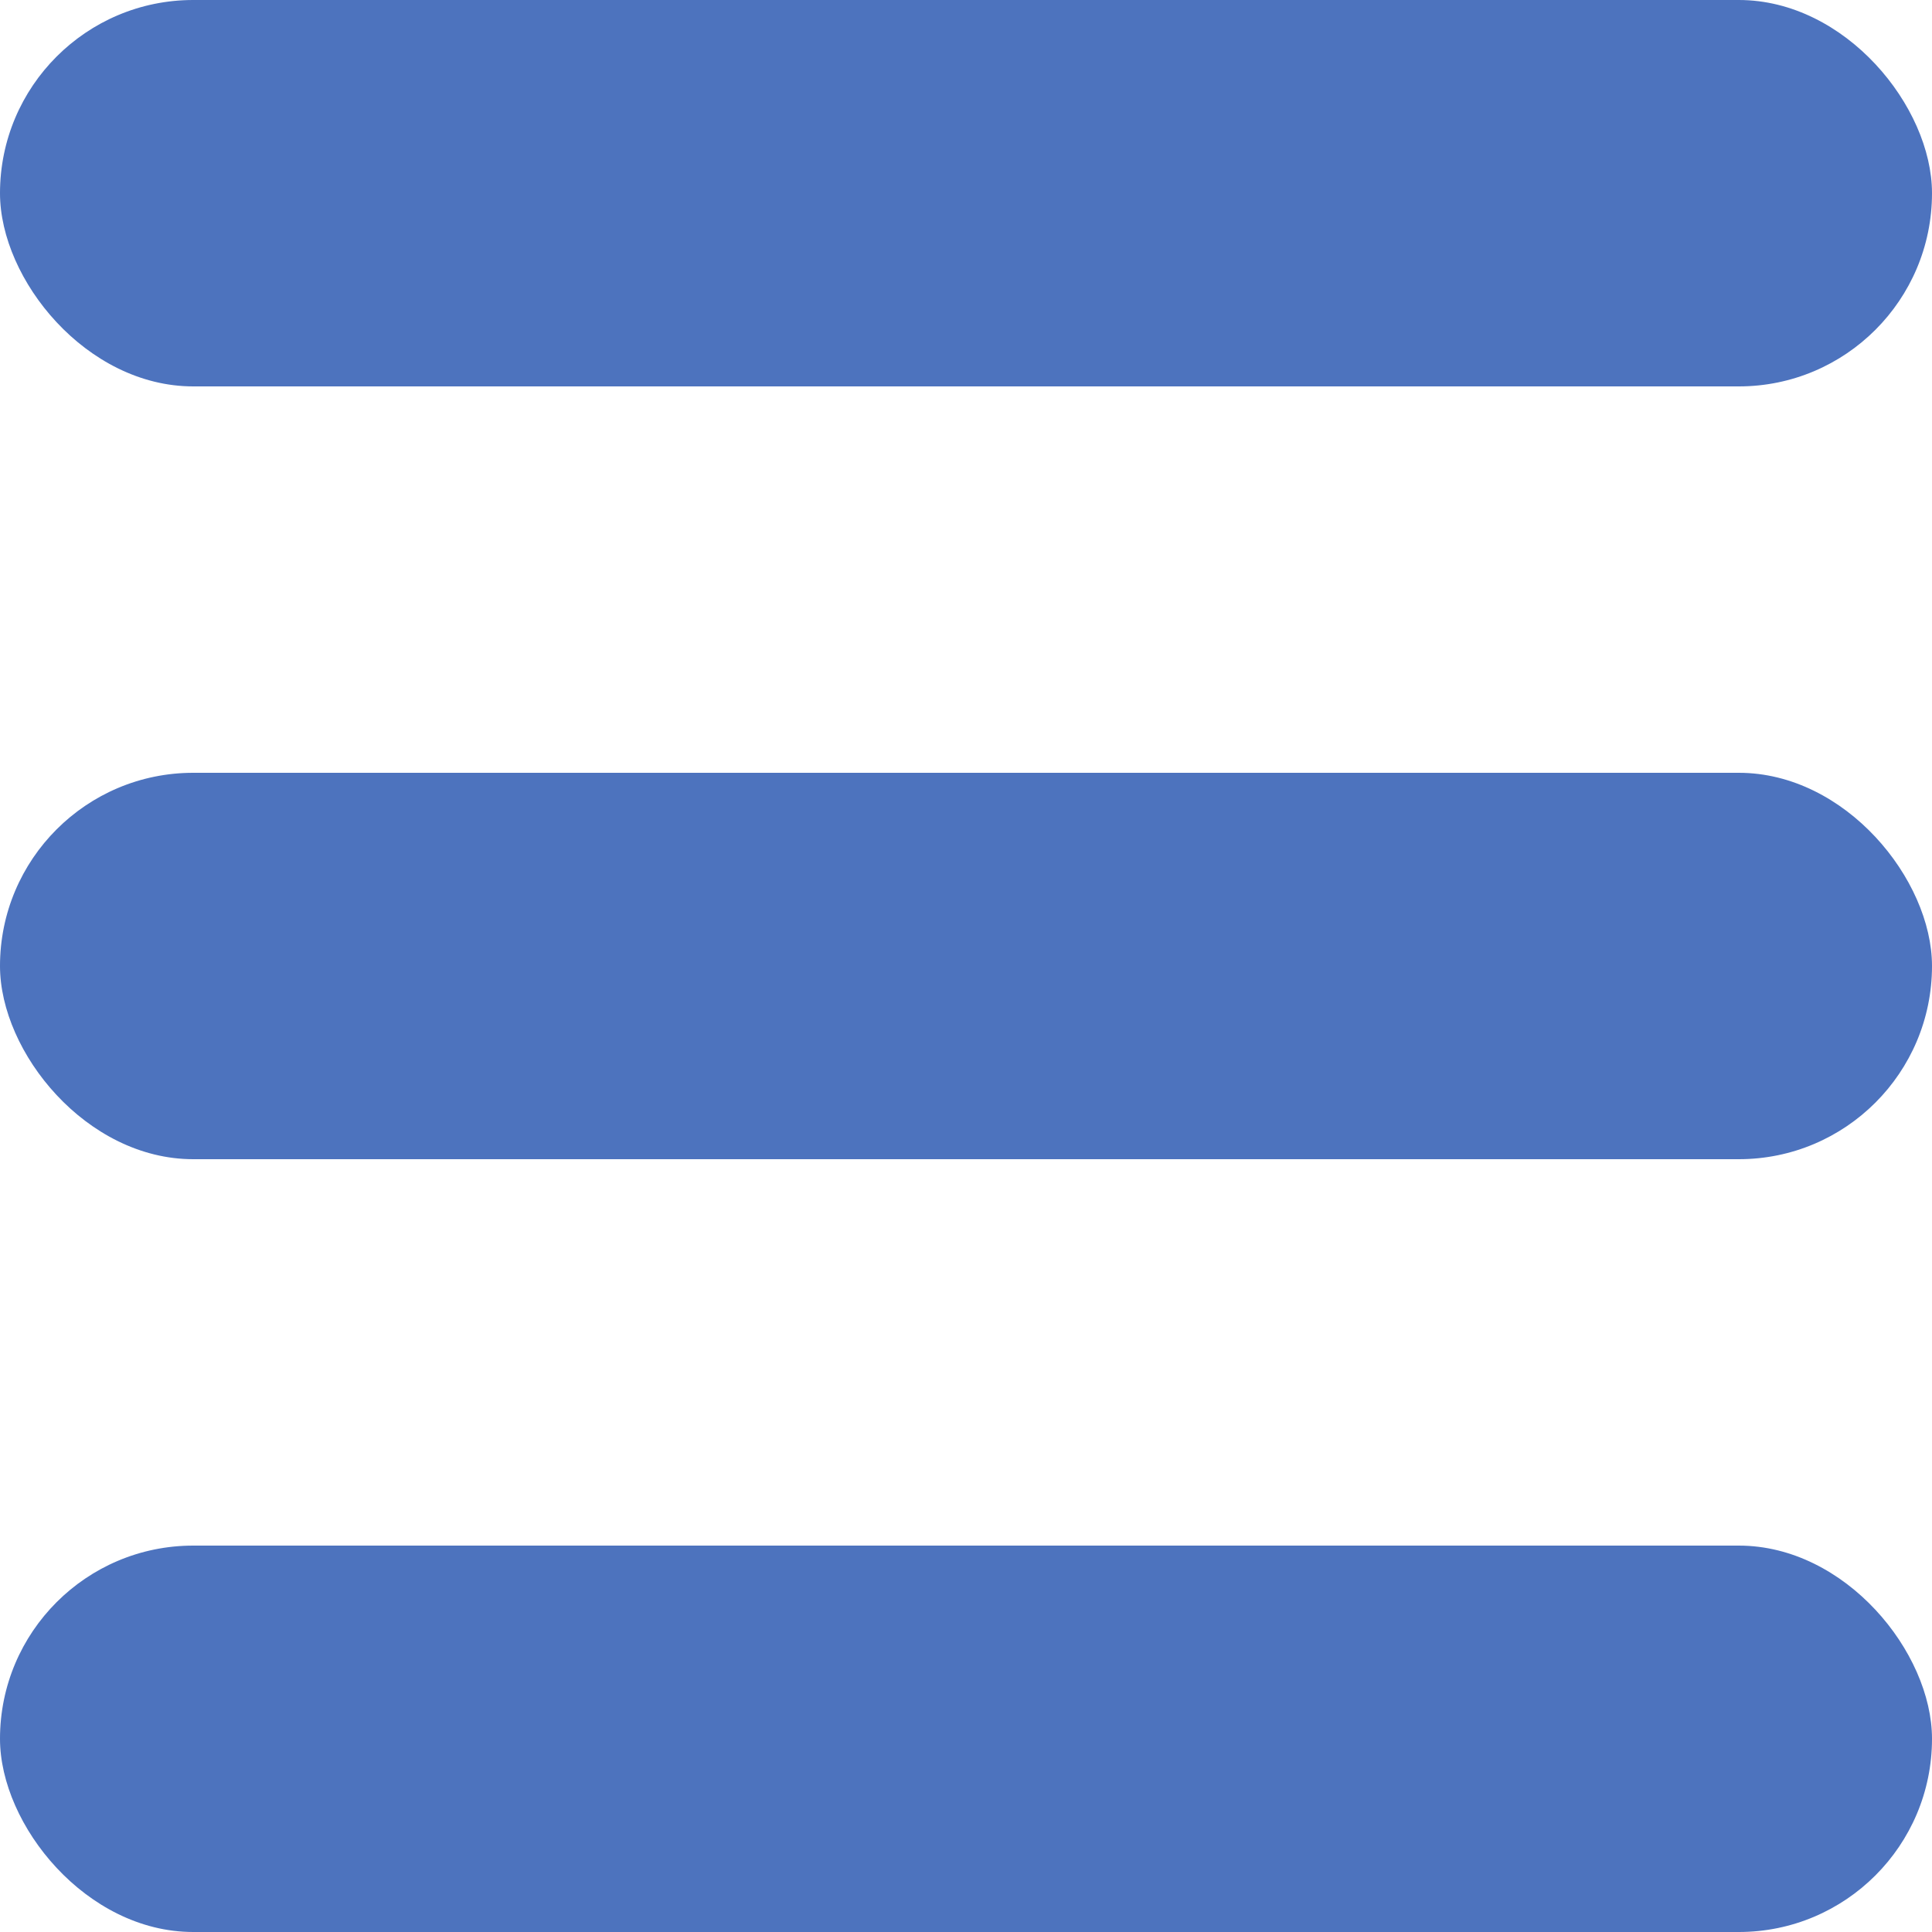
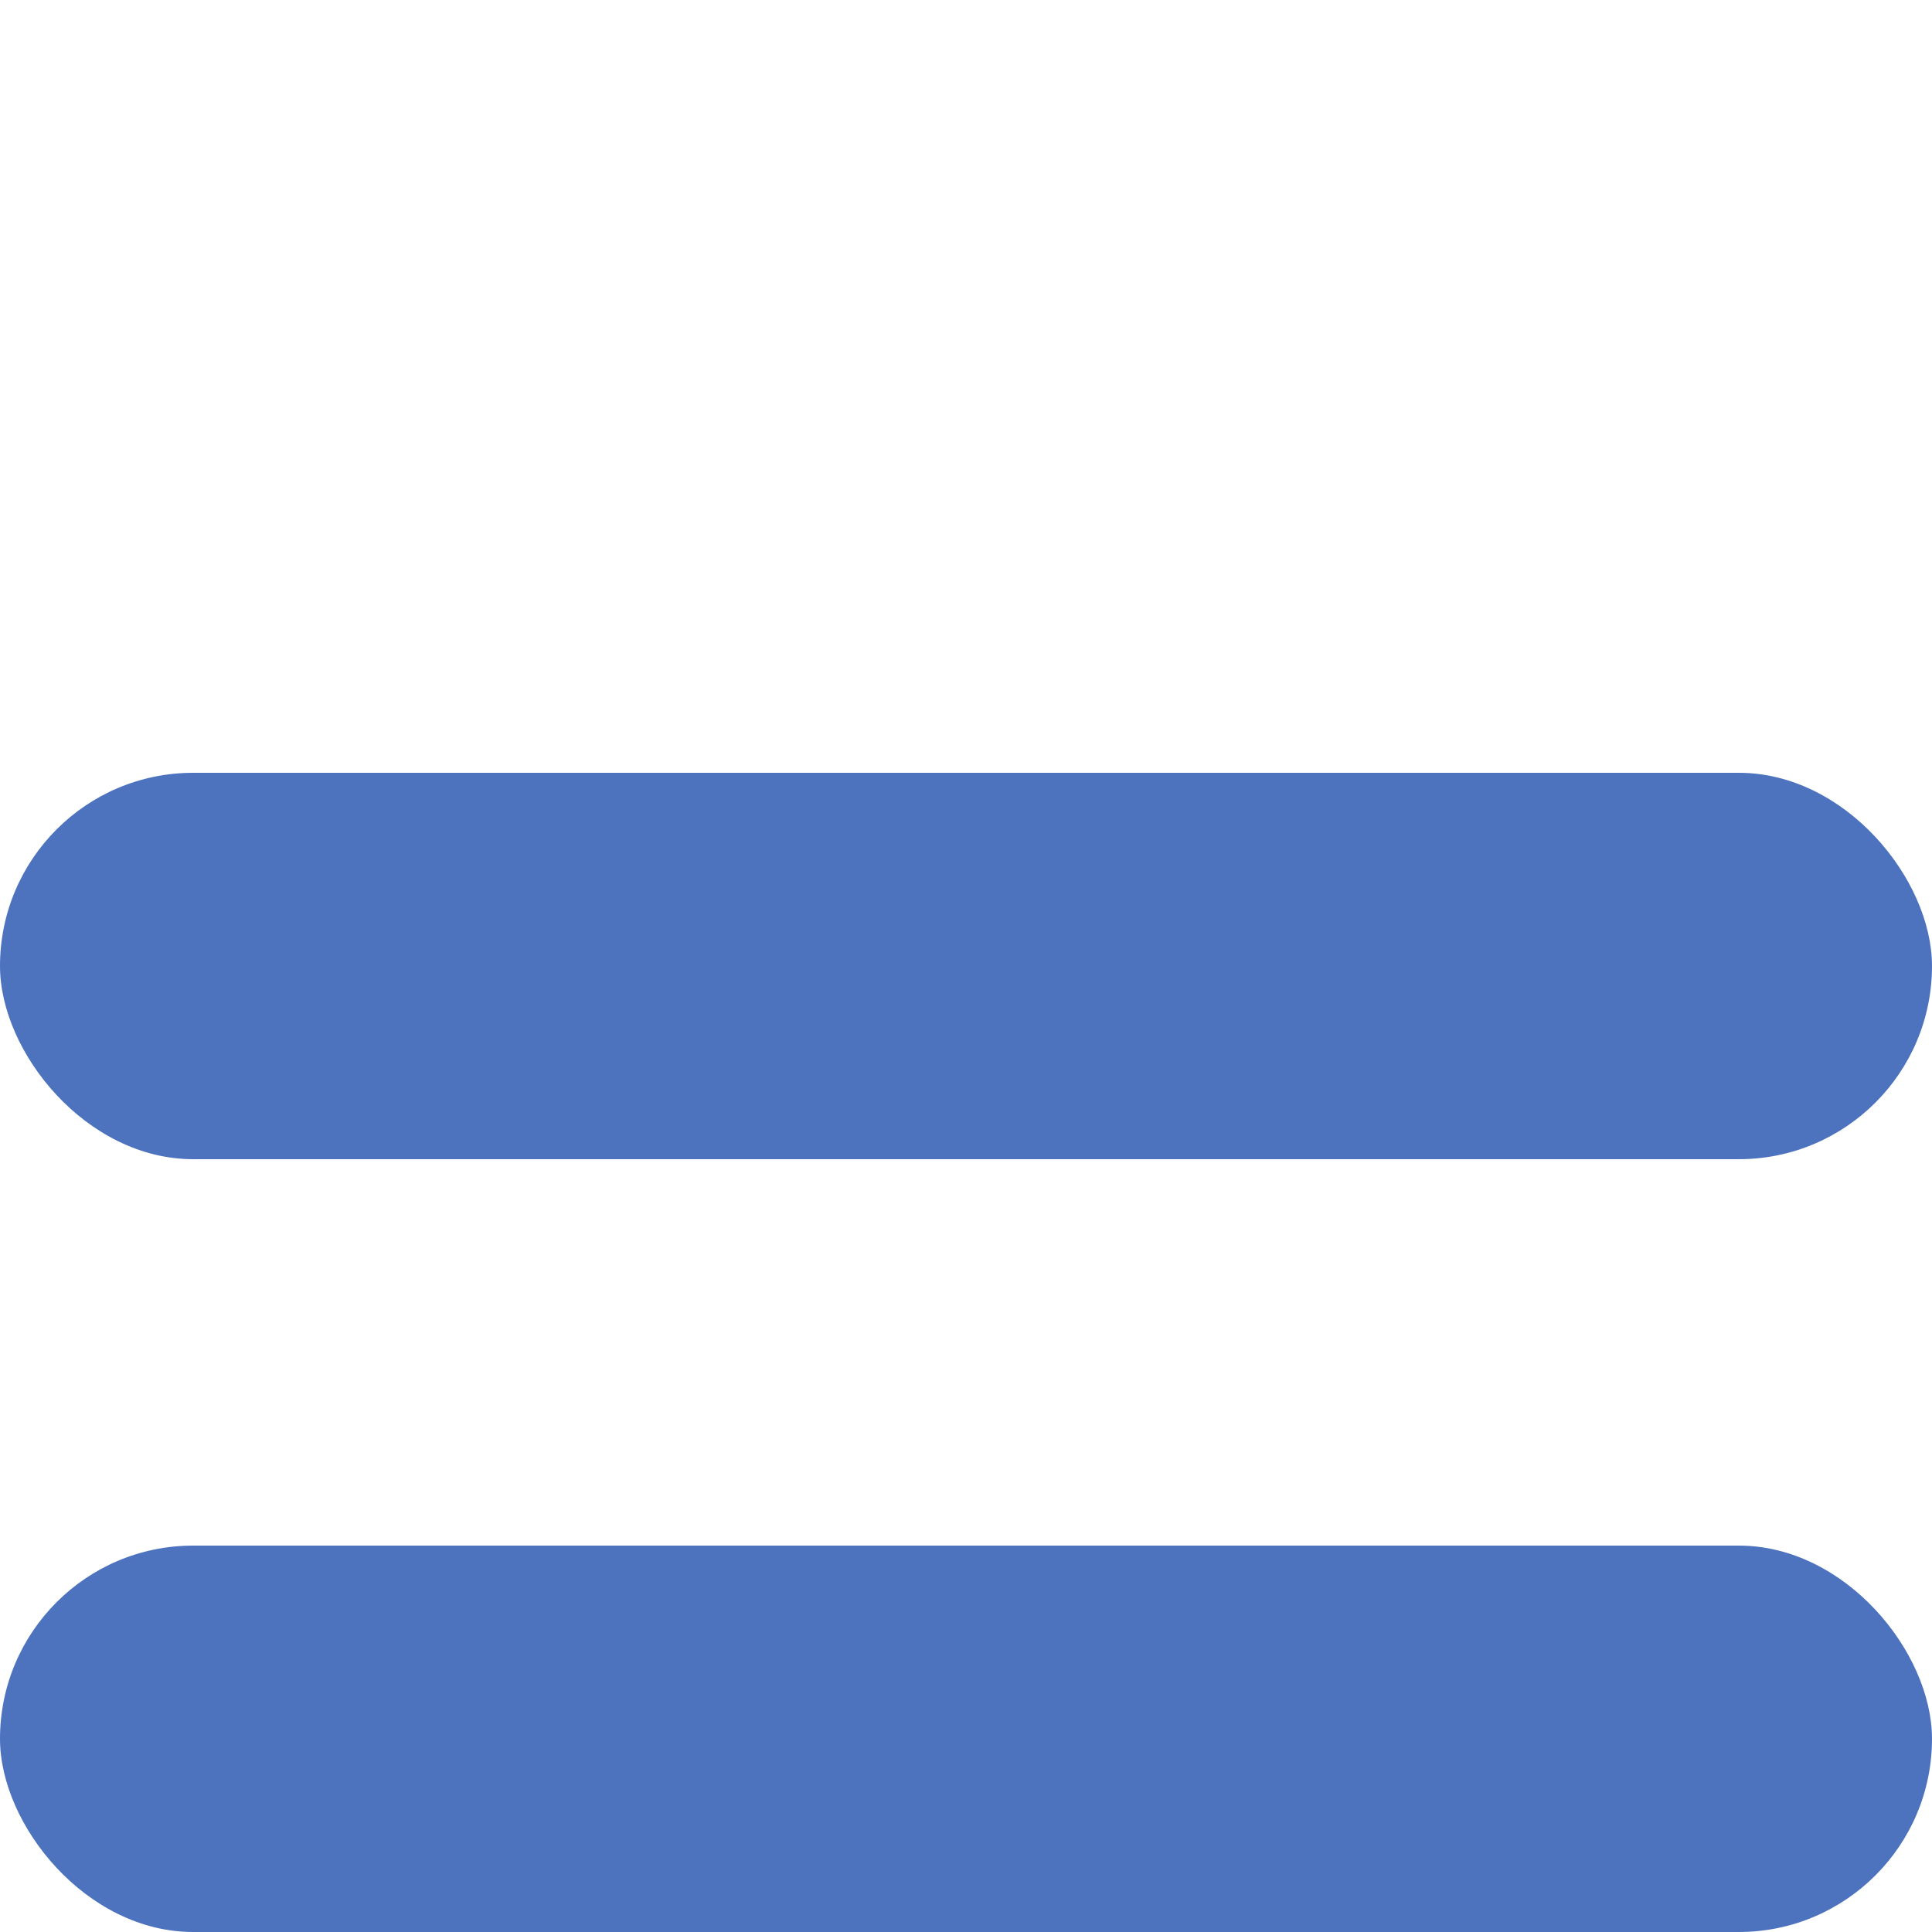
<svg xmlns="http://www.w3.org/2000/svg" width="20" height="20" viewBox="0 0 20 20">
  <g transform="translate(-325 -27)">
-     <rect width="20" height="4" rx="2" transform="translate(325 27)" fill="#4d73be" />
    <rect width="20" height="4" rx="2" transform="translate(325 35)" fill="#4d73be" />
    <rect width="20" height="4" rx="2" transform="translate(325 43)" fill="#4d73be" />
  </g>
</svg>